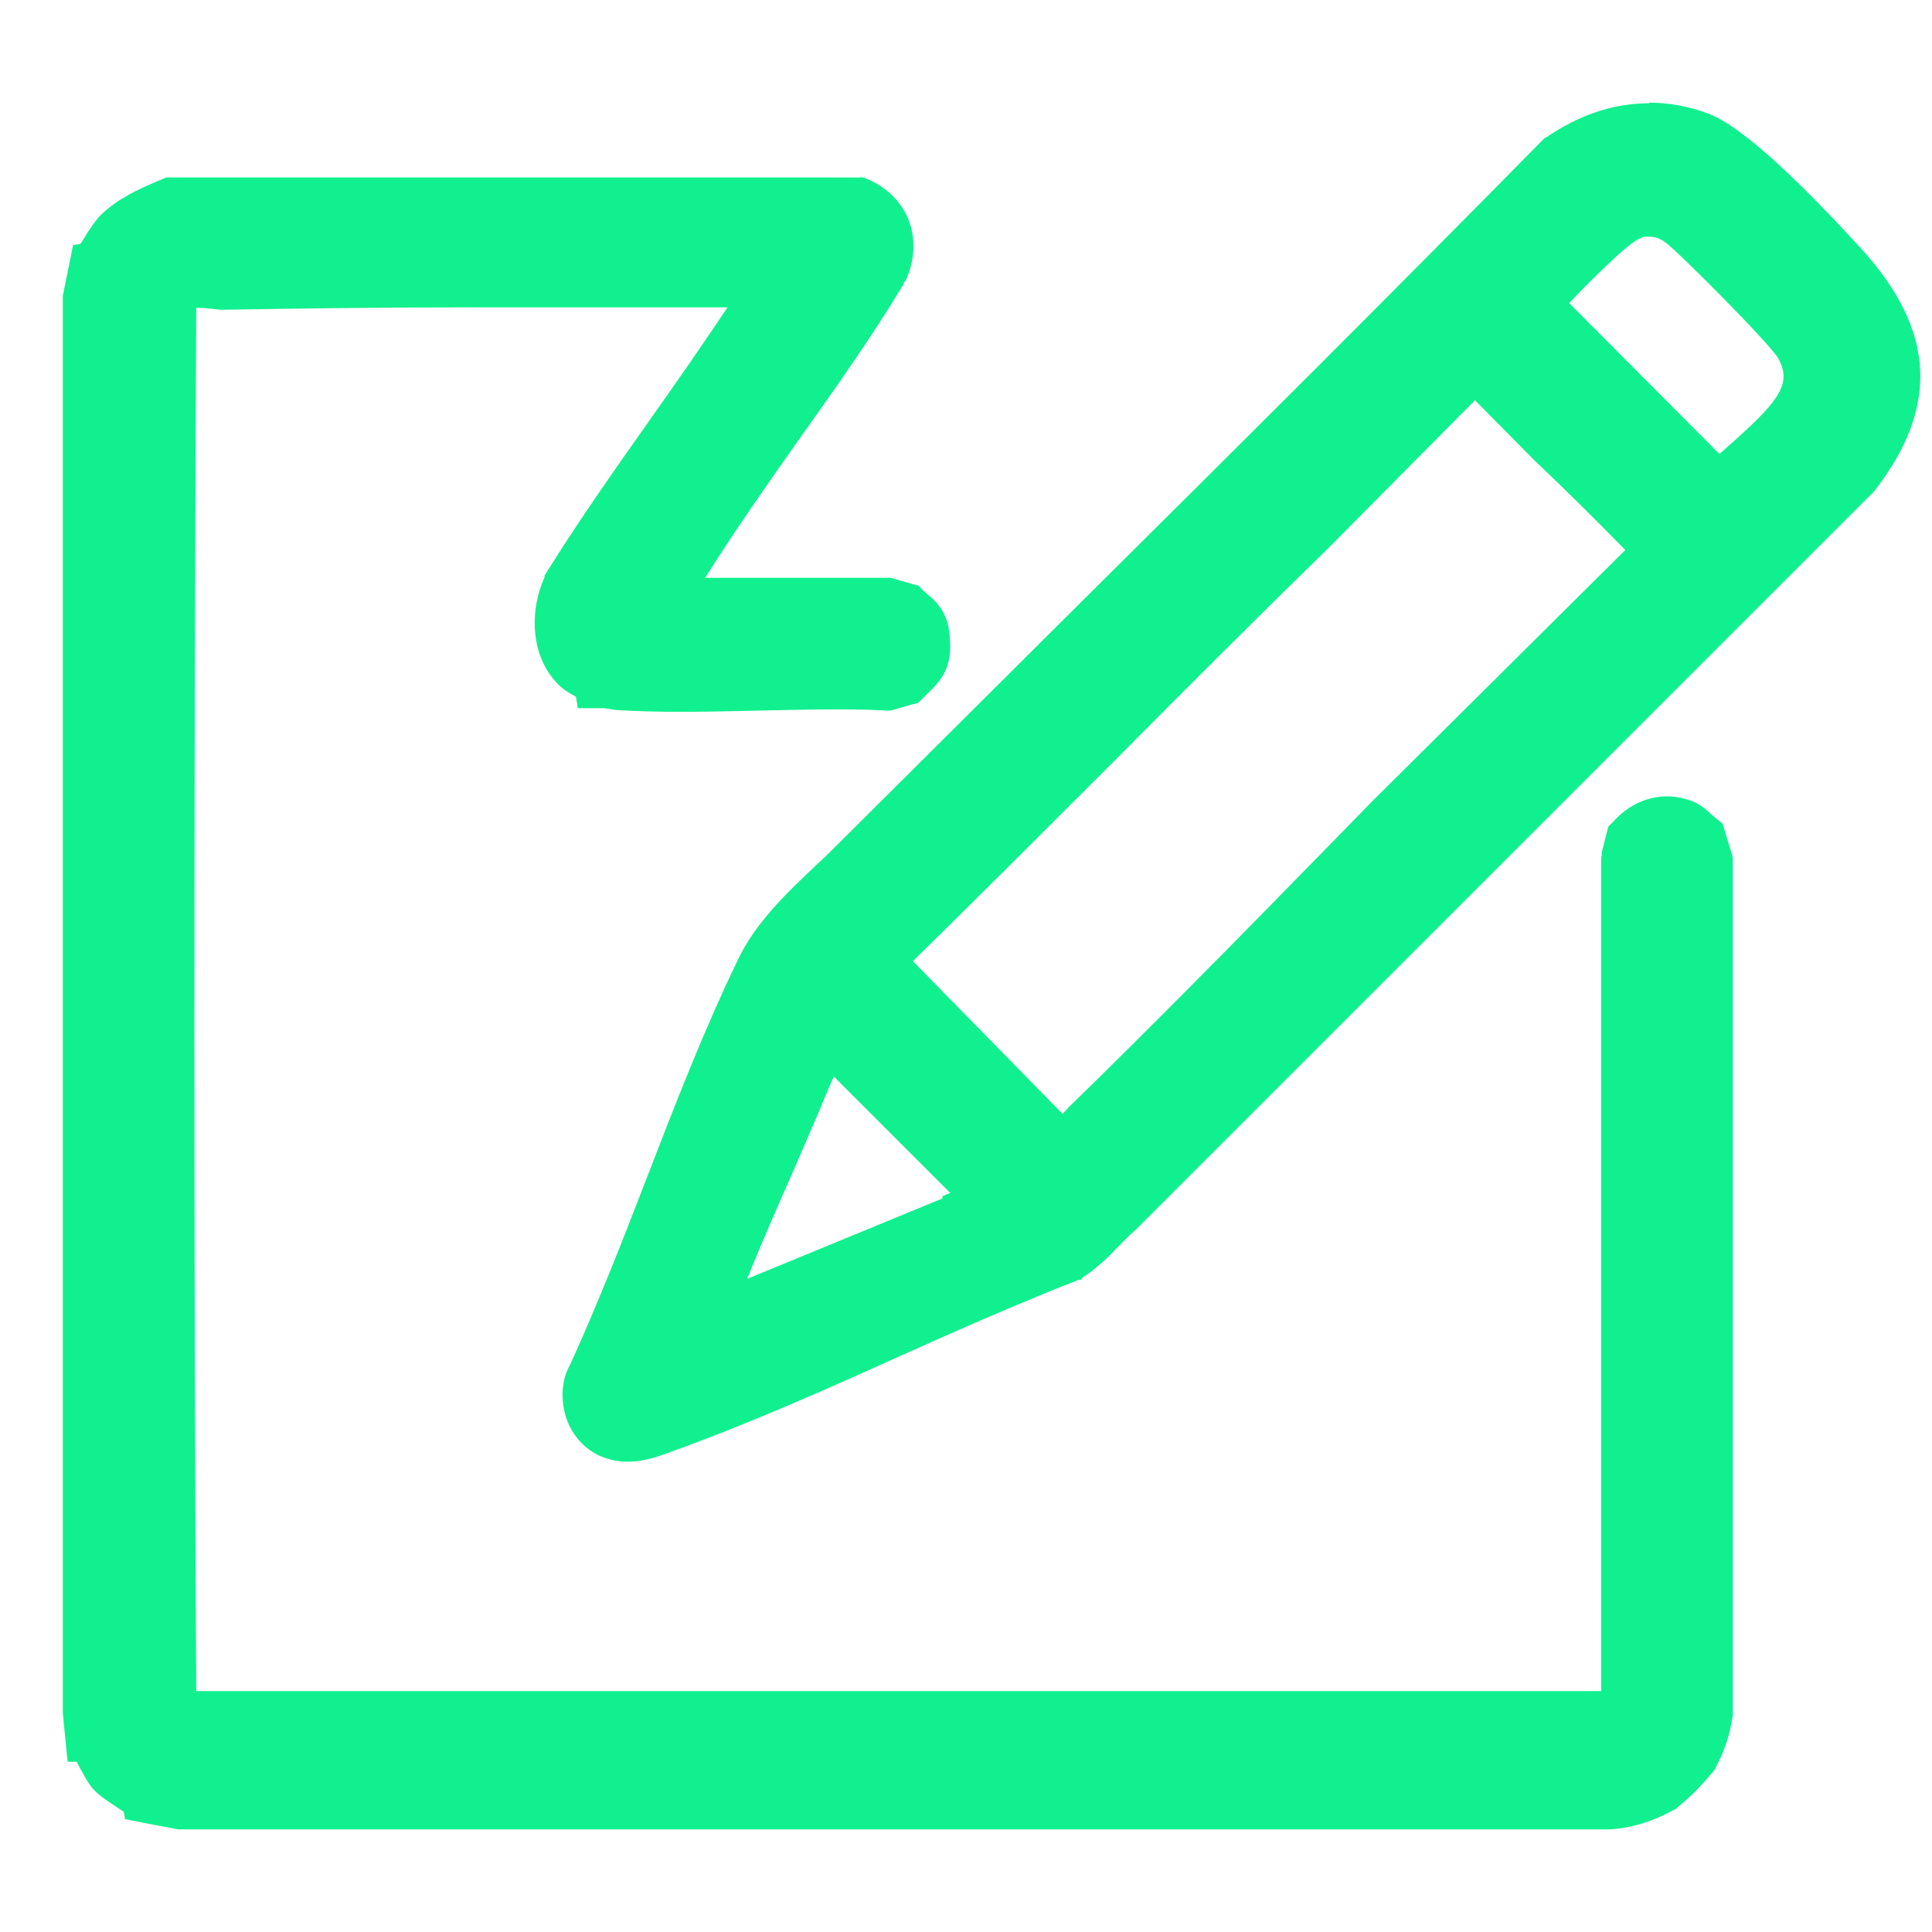
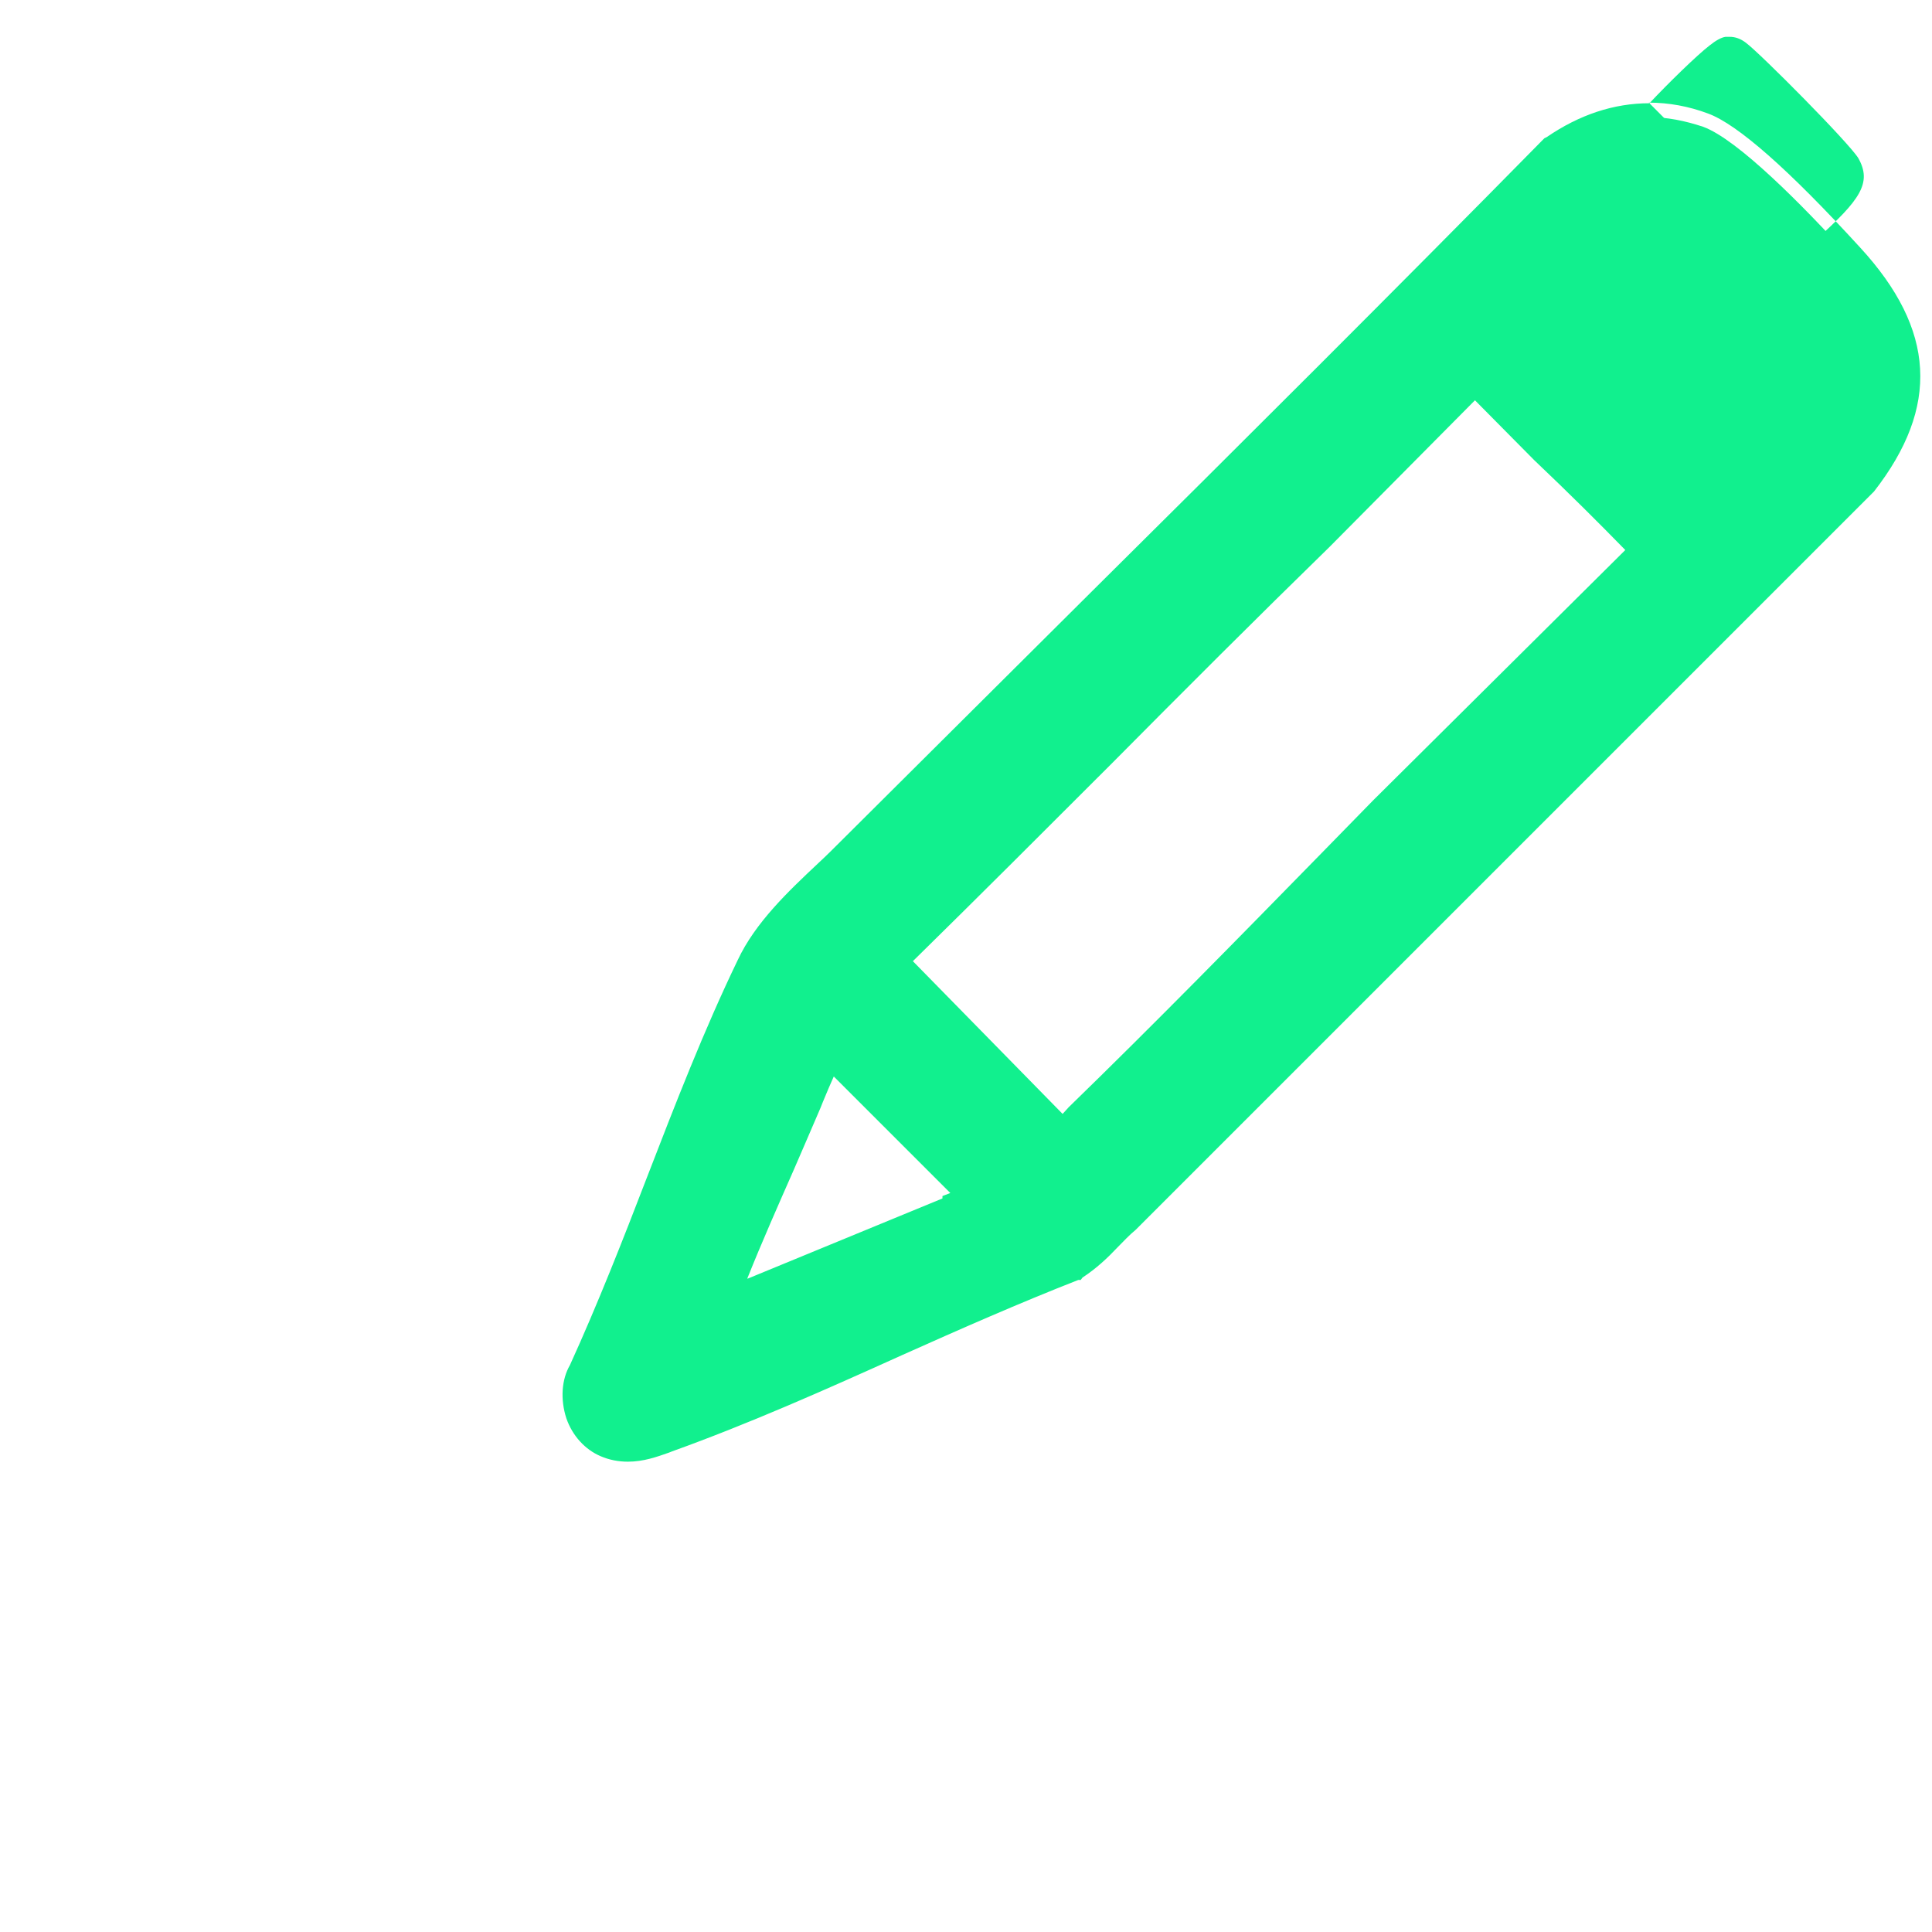
<svg xmlns="http://www.w3.org/2000/svg" id="logotipo-5" viewBox="0 0 32 32">
  <defs>
    <style>      .cls-1 {        fill: #11f08e;      }    </style>
  </defs>
  <g>
-     <path class="cls-1" d="M3.05,30.07l-.78-.15v-.07s-.08-.04-.13-.07c-.2-.13-.35-.22-.43-.31-.08-.08-.15-.23-.26-.43-.02-.04-.04-.07-.05-.11h-.08l-.06-.55V4.99s.15-.74.15-.74h.07s.06-.1.09-.15c.12-.18.2-.31.27-.38.25-.25.58-.39.87-.52l.04-.02.09-.02h11.36c.37.12.59.32.69.57.11.26.09.56-.04.85-.54.89-1.15,1.75-1.74,2.58-.61.86-1.24,1.75-1.78,2.66h3.42s.4.1.4.1l.13.12c.13.11.25.23.28.53.04.44-.08.57-.32.79l-.04.04-.11.07-.28.08c-.35,0-.63,0-.92,0-.43,0-.86.01-1.3.02-.44.01-.87.02-1.31.02-.35,0-.69,0-1.03-.03-.05,0-.11-.01-.16-.02-.04,0-.07-.02-.1-.02h-.19l-.02-.09s-.04-.03-.07-.04c-.13-.08-.21-.13-.26-.17-.43-.42-.41-1.09-.21-1.54.57-.93,1.2-1.81,1.8-2.66.48-.68.97-1.38,1.43-2.08-.02,0-.04,0-.05,0-.05,0-.11-.02-.16-.02h-4.27c-1.42,0-2.84,0-4.26.03h0c-.1,0-.17,0-.24-.02-.05,0-.11-.01-.16-.01-.08,0-.13.01-.19.05-.07.08-.09.12-.1.15-.03,8.33-.03,15.92.01,23.13.02.03.04.05.05.05h23.63c.02-.09.04-.16.04-.22v-13.8s.09-.43.09-.43l.04-.04c.2-.22.46-.35.72-.35.11,0,.22.02.33.07.11.04.2.12.27.19l.05.04.09.12.11.36v14.14c-.02.29-.11.55-.24.8-.23.27-.34.4-.58.59-.35.2-.67.3-.98.32H3.05Z" />
-     <path class="cls-1" d="M14.21,3.39c.49.18.66.63.45,1.11-1.12,1.84-2.56,3.58-3.64,5.44-.01.02-.1.03-.08.11h3.82s.28.08.28.08c.16.16.28.2.3.47.03.38-.06.43-.3.66l-.28.08c-.28-.01-.57-.02-.86-.02-.86,0-1.74.04-2.6.04-.34,0-.68,0-1.02-.02-.09,0-.18-.04-.27-.04,0,0,0,0-.01,0,0-.02-.31-.18-.38-.25-.33-.32-.34-.88-.16-1.29,1.05-1.69,2.29-3.26,3.36-4.94.02-.04.11-.11.06-.15-.07.03-.13.04-.2.04-.14,0-.27-.05-.4-.05-1.41,0-2.83,0-4.24,0s-2.86,0-4.29.04c0,0-.01,0-.02,0-.13,0-.26-.03-.38-.03-.1,0-.2.02-.3.08-.06.04-.07.06-.11.11-.03.05-.07.1-.09.16-.04,7.75-.05,15.52,0,23.27.07.09.14.2.26.2,0,0,.02,0,.03,0h23.61c.09-.03.14-.07.19-.15.05-.08.07-.19.08-.28v-13.81s.07-.32.07-.32c.15-.17.34-.27.56-.27.08,0,.16.02.25.05.1.04.2.15.29.22l.11.36v14.08c-.03.24-.11.48-.23.69-.19.22-.3.34-.53.53-.26.14-.54.25-.84.27H3.05l-.58-.11s-.47-.29-.58-.41c-.11-.12-.32-.6-.36-.6,0,0,0,0,0,0l-.04-.36V4.99s.11-.54.11-.54c.03,0,.29-.46.4-.56.23-.23.55-.36.85-.49h11.36M14.29,2.94H2.75l-.09.04-.05.02c-.31.13-.66.29-.94.56-.08.08-.17.21-.3.42-.01.02-.02.04-.04.06l-.12.02-.06.3-.11.54v.05s0,.05,0,.05v23.37s.04.41.04.41l.04.4h.15c.11.21.19.36.28.46.1.11.26.21.47.35.01,0,.02.01.03.02l.02.12.3.06.58.11h.04s.04,0,.04,0h23.63c.36-.02.71-.13,1.06-.32l.04-.02.03-.03c.26-.21.38-.35.58-.58l.03-.04.02-.04c.15-.28.24-.57.28-.86v-.03s0-.03,0-.03v-14.08s0-.07,0-.07l-.02-.07-.11-.36-.04-.13-.1-.08-.06-.05c-.09-.08-.19-.18-.34-.24-.14-.05-.28-.08-.42-.08-.33,0-.65.15-.89.42l-.08.08-.03.11-.08.32v.05s-.01.05-.01.05v13.79s-23.27,0-23.27,0c-.04-7.11-.04-14.61,0-22.91,0,0,0,0,0,0,.01,0,.03,0,.05,0,.05,0,.09,0,.14.01.08,0,.16.02.25.02,1.27-.02,2.59-.04,4.31-.04.79,0,1.58,0,2.37,0h1.68c-.4.6-.81,1.19-1.22,1.77-.6.85-1.23,1.74-1.79,2.64l-.02.03v.03c-.24.52-.26,1.3.24,1.79.06.06.15.12.28.19l.03.19h.39s.03,0,.05,0c.06.01.13.02.19.03.34.02.69.03,1.04.03.44,0,.87-.01,1.31-.02.43-.01.86-.02,1.29-.02.28,0,.56,0,.84.02h.07s.07-.02.07-.02l.28-.08.11-.03.08-.08.05-.05c.26-.25.44-.45.39-.98-.03-.39-.22-.56-.36-.68-.02-.02-.05-.04-.08-.07l-.08-.08-.11-.03-.28-.08-.06-.02h-.06s-3.02,0-3.02,0c.49-.78,1.03-1.55,1.56-2.3.59-.83,1.2-1.69,1.73-2.57v-.02s.03-.03.03-.03c.16-.35.17-.72.04-1.03-.13-.31-.39-.55-.74-.68l-.08-.03h0Z" />
-   </g>
+     </g>
  <g>
    <path class="cls-1" d="M10.41,23.98c-.12,0-.25-.02-.36-.07-.21-.09-.37-.27-.45-.5-.08-.24-.06-.51.06-.73.45-1,.87-2.07,1.28-3.11.46-1.19.94-2.42,1.49-3.57.28-.58.81-1.09,1.28-1.53.13-.12.25-.24.37-.36,1.39-1.39,2.78-2.78,4.17-4.16,2.49-2.48,4.98-4.96,7.45-7.46.53-.37,1.06-.55,1.61-.55.3,0,.6.06.9.16.57.21,1.64,1.29,2.43,2.16,1.17,1.28,1.24,2.44.22,3.75l-12.17,12.17c-.14.11-.24.22-.35.33-.16.16-.32.33-.53.46-1.02.4-2.02.85-2.98,1.28-1.24.55-2.52,1.12-3.79,1.58-.24.09-.43.16-.65.16h0ZM13.71,17.52c-.05.1-.14.32-.28.65,0,0-.33.77-.48,1.11-.33.76-.68,1.55-.97,2.3,0,0,3.83-1.58,3.83-1.58v-.03s.33-.13.33-.13l-2.38-2.38-.02.06h-.03ZM17.61,18.79s.07-.1.1-.13c.05-.06.1-.12.14-.16,1.43-1.39,2.84-2.83,4.21-4.23l.83-.85,4.34-4.32c-.58-.59-1.12-1.12-1.66-1.64l-1.14-1.16-2.57,2.58c-1.21,1.19-2.41,2.39-3.61,3.59-1.15,1.15-2.3,2.31-3.46,3.44l2.82,2.87ZM28.48,7.84c.13-.14.27-.27.43-.4.68-.62,1.07-1.03.73-1.63-.14-.24-1.65-1.78-1.92-1.97-.13-.1-.26-.14-.41-.14-.03,0-.06,0-.1,0-.11.02-.23.08-.37.19-.25.2-.9.84-1.16,1.15l2.8,2.81Z" />
-     <path class="cls-1" d="M27.32,2.16c.27,0,.54.05.82.15.59.22,1.86,1.58,2.34,2.1,1.05,1.15,1.2,2.19.21,3.46l-12.15,12.15c-.3.23-.52.56-.84.76-2.23.88-4.47,2.02-6.72,2.83-.19.07-.38.14-.57.14-.09,0-.18-.02-.27-.06-.34-.14-.45-.6-.28-.91,1-2.18,1.75-4.55,2.78-6.7.33-.69,1.06-1.28,1.61-1.83,3.87-3.88,7.78-7.72,11.63-11.63.45-.31.94-.48,1.45-.48M28.49,8.17c.57-.72,1.96-1.39,1.34-2.47-.16-.28-1.69-1.83-1.98-2.04-.17-.12-.34-.19-.54-.19-.04,0-.08,0-.13,0-.18.03-.34.12-.48.23-.28.23-1.04.98-1.26,1.26-.02.03-.06.04-.05.09l3.1,3.11M17.59,19.08s.03,0,.04-.02c.09-.05.29-.31.38-.4,1.71-1.67,3.37-3.38,5.04-5.08l4.44-4.42.03-.07-.03-.02c-.57-.61-1.17-1.19-1.77-1.77l-1.3-1.32-2.73,2.75c-2.43,2.38-4.8,4.81-7.22,7.19l3.09,3.14s.02.02.03.02M11.62,21.98l4.28-1.76s.12-.03.13-.08l.53-.21-2.88-2.88-.09.26s-.35.75-.39.87c-.5,1.18-1.1,2.47-1.53,3.66-.02.05-.04.08-.03.14M27.32,1.71c-.59,0-1.16.19-1.7.56l-.04.02-.03.03c-2.47,2.51-5.01,5.04-7.47,7.48-1.39,1.38-2.77,2.76-4.16,4.14-.12.12-.24.24-.37.36-.49.46-1.04.98-1.33,1.6-.56,1.16-1.04,2.4-1.5,3.59-.4,1.04-.82,2.11-1.28,3.12-.14.24-.16.57-.06.88.1.29.31.52.57.63.14.06.29.09.45.09.26,0,.48-.08.68-.15l.05-.02c1.28-.46,2.56-1.03,3.8-1.59.96-.43,1.96-.87,2.93-1.25h.04s.03-.04.03-.04c.23-.15.42-.33.58-.5.1-.1.19-.2.3-.29l.02-.02.02-.02,12.15-12.15.02-.02.02-.02c1.09-1.4,1.02-2.68-.23-4.04-1.18-1.29-2.03-2.04-2.52-2.22-.32-.12-.65-.18-.98-.18h0ZM25.99,5.02c.3-.32.79-.8,1-.96.1-.08.19-.13.26-.14.02,0,.05,0,.07,0,.09,0,.18.03.27.1.24.18,1.7,1.65,1.86,1.91.23.41.03.69-.69,1.34-.09.08-.19.17-.28.25l-2.49-2.5h0ZM15.11,15.93c1.11-1.09,2.21-2.19,3.31-3.29,1.19-1.2,2.39-2.4,3.6-3.58l2.41-2.43.98.99c.59.56,1.07,1.04,1.51,1.49l-4.18,4.15-.86.88c-1.36,1.39-2.76,2.82-4.18,4.2-.03.03-.06.07-.1.11l-2.48-2.53h0ZM12.38,21.17c.24-.6.51-1.21.77-1.8.15-.35.3-.69.44-1.02l.04-.1c.07-.17.13-.31.18-.42l1.93,1.93-.13.05v.04s-3.23,1.33-3.23,1.33h0Z" />
+     <path class="cls-1" d="M27.32,2.16c.27,0,.54.05.82.15.59.22,1.86,1.58,2.34,2.1,1.05,1.15,1.2,2.19.21,3.46l-12.15,12.15c-.3.23-.52.56-.84.76-2.23.88-4.47,2.02-6.72,2.83-.19.07-.38.14-.57.14-.09,0-.18-.02-.27-.06-.34-.14-.45-.6-.28-.91,1-2.18,1.75-4.55,2.78-6.7.33-.69,1.06-1.28,1.61-1.83,3.87-3.88,7.78-7.72,11.63-11.63.45-.31.94-.48,1.45-.48M28.49,8.17c.57-.72,1.96-1.39,1.34-2.47-.16-.28-1.69-1.83-1.98-2.04-.17-.12-.34-.19-.54-.19-.04,0-.08,0-.13,0-.18.03-.34.12-.48.23-.28.23-1.04.98-1.26,1.26-.02.03-.06.04-.05.09l3.1,3.11M17.59,19.08s.03,0,.04-.02c.09-.05.29-.31.38-.4,1.71-1.67,3.37-3.38,5.04-5.08l4.44-4.42.03-.07-.03-.02c-.57-.61-1.17-1.19-1.77-1.77l-1.3-1.32-2.73,2.75c-2.43,2.38-4.8,4.81-7.22,7.19l3.09,3.14s.02.02.03.02M11.62,21.98l4.28-1.76s.12-.03.13-.08l.53-.21-2.88-2.88-.09.26s-.35.75-.39.87c-.5,1.18-1.1,2.47-1.53,3.66-.02.05-.04.08-.03.14M27.32,1.71c-.59,0-1.16.19-1.7.56l-.04.02-.03.03c-2.47,2.51-5.01,5.04-7.47,7.48-1.39,1.38-2.77,2.76-4.16,4.14-.12.12-.24.24-.37.36-.49.46-1.04.98-1.33,1.6-.56,1.16-1.04,2.4-1.5,3.59-.4,1.04-.82,2.11-1.28,3.12-.14.24-.16.57-.06.88.1.29.31.52.57.63.14.06.29.09.45.09.26,0,.48-.08.68-.15l.05-.02c1.28-.46,2.56-1.03,3.8-1.59.96-.43,1.96-.87,2.93-1.25h.04s.03-.04.03-.04c.23-.15.42-.33.58-.5.1-.1.19-.2.3-.29l.02-.02.02-.02,12.15-12.15.02-.02.02-.02c1.09-1.4,1.02-2.68-.23-4.04-1.18-1.29-2.03-2.04-2.52-2.22-.32-.12-.65-.18-.98-.18h0Zc.3-.32.79-.8,1-.96.1-.08.19-.13.26-.14.02,0,.05,0,.07,0,.09,0,.18.03.27.1.24.18,1.7,1.65,1.86,1.91.23.41.03.69-.69,1.34-.09.08-.19.17-.28.25l-2.49-2.5h0ZM15.11,15.93c1.11-1.09,2.21-2.19,3.31-3.29,1.19-1.2,2.39-2.4,3.6-3.58l2.41-2.43.98.99c.59.56,1.07,1.04,1.51,1.49l-4.18,4.15-.86.88c-1.36,1.39-2.76,2.82-4.18,4.2-.03.03-.06.07-.1.11l-2.48-2.53h0ZM12.38,21.17c.24-.6.51-1.21.77-1.8.15-.35.3-.69.44-1.02l.04-.1c.07-.17.13-.31.18-.42l1.93,1.93-.13.05v.04s-3.23,1.33-3.23,1.33h0Z" />
  </g>
</svg>